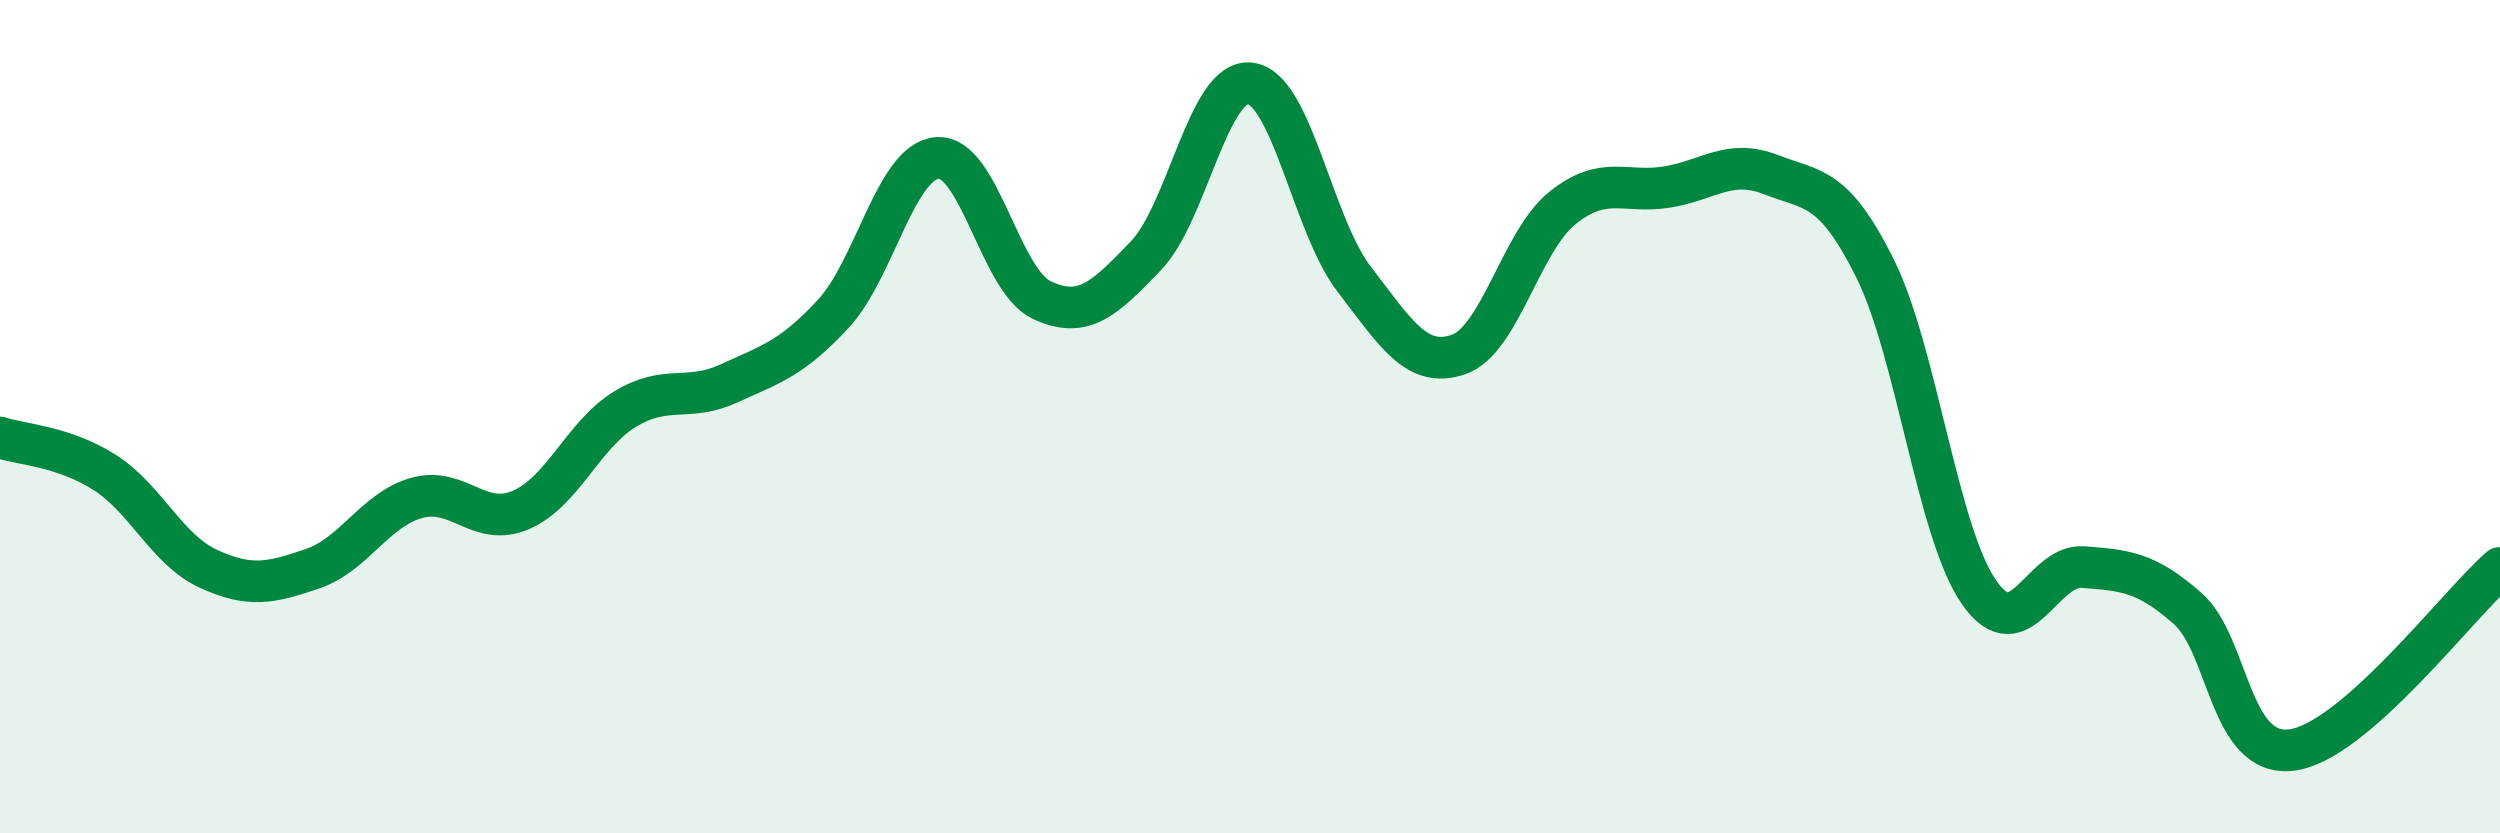
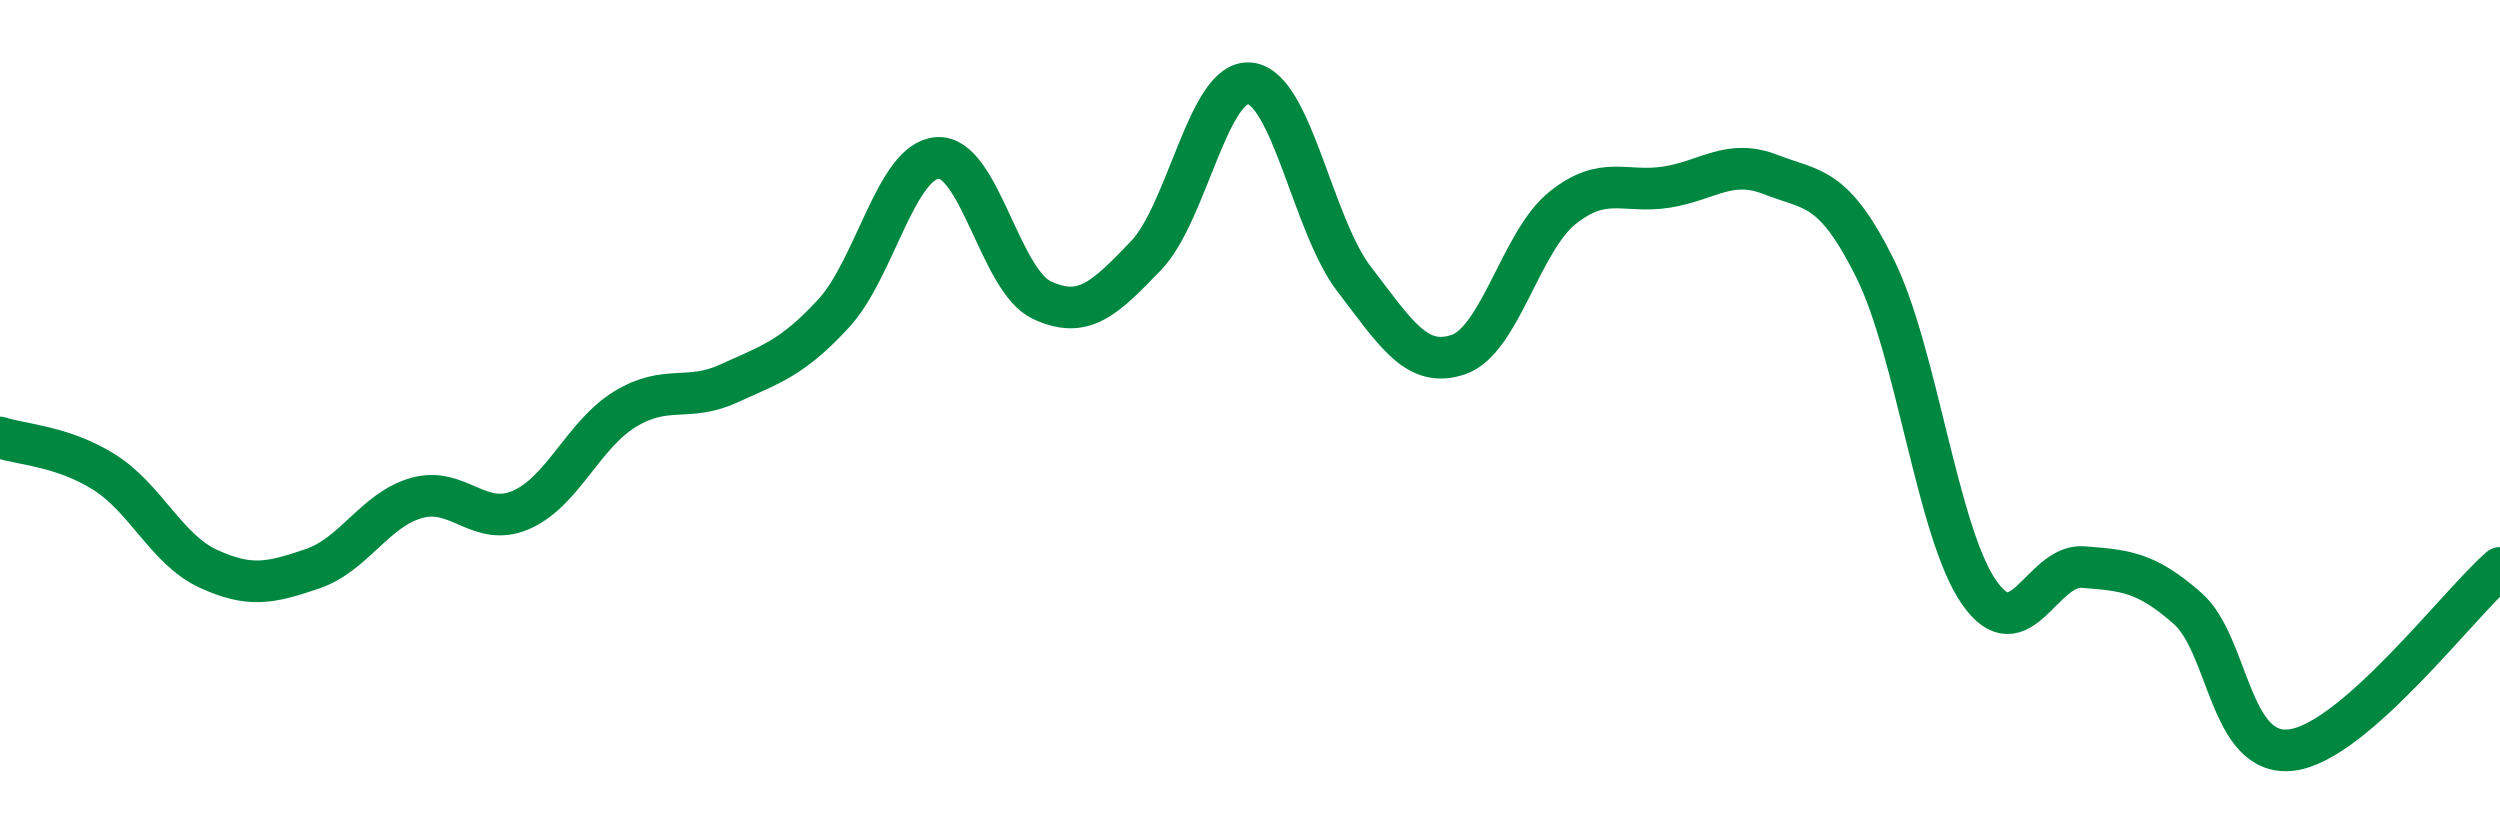
<svg xmlns="http://www.w3.org/2000/svg" width="60" height="20" viewBox="0 0 60 20">
-   <path d="M 0,10.5 C 0.5,10.67 1.5,10.7 2.5,11.33 C 3.5,11.96 4,13.19 5,13.65 C 6,14.11 6.5,13.99 7.5,13.65 C 8.5,13.31 9,12.23 10,11.95 C 11,11.67 11.5,12.67 12.5,12.24 C 13.5,11.81 14,10.43 15,9.82 C 16,9.21 16.5,9.66 17.5,9.2 C 18.5,8.74 19,8.61 20,7.53 C 21,6.45 21.5,3.86 22.5,3.79 C 23.5,3.72 24,6.73 25,7.2 C 26,7.67 26.5,7.18 27.5,6.14 C 28.5,5.1 29,1.89 30,2 C 31,2.11 31.5,5.4 32.5,6.7 C 33.5,8 34,8.85 35,8.51 C 36,8.17 36.5,5.79 37.5,4.99 C 38.5,4.19 39,4.65 40,4.49 C 41,4.33 41.5,3.8 42.5,4.19 C 43.5,4.58 44,4.43 45,6.44 C 46,8.45 46.5,12.79 47.5,14.22 C 48.5,15.65 49,13.53 50,13.61 C 51,13.69 51.5,13.72 52.5,14.6 C 53.5,15.48 53.5,18.19 55,18 C 56.5,17.81 59,14.5 60,13.63L60 20L0 20Z" fill="#008740" opacity="0.1" stroke-linecap="round" stroke-linejoin="round" />
  <path d="M 0,10.5 C 0.5,10.67 1.5,10.7 2.5,11.33 C 3.5,11.96 4,13.19 5,13.65 C 6,14.11 6.5,13.99 7.5,13.65 C 8.5,13.31 9,12.23 10,11.95 C 11,11.67 11.5,12.67 12.5,12.24 C 13.5,11.81 14,10.43 15,9.82 C 16,9.21 16.5,9.66 17.5,9.2 C 18.5,8.74 19,8.61 20,7.53 C 21,6.45 21.5,3.86 22.5,3.79 C 23.5,3.72 24,6.73 25,7.2 C 26,7.67 26.5,7.18 27.5,6.14 C 28.5,5.1 29,1.89 30,2 C 31,2.11 31.5,5.4 32.5,6.7 C 33.5,8 34,8.85 35,8.51 C 36,8.17 36.5,5.79 37.5,4.99 C 38.5,4.19 39,4.65 40,4.49 C 41,4.33 41.5,3.8 42.5,4.19 C 43.5,4.58 44,4.43 45,6.44 C 46,8.45 46.5,12.79 47.5,14.22 C 48.5,15.65 49,13.53 50,13.61 C 51,13.69 51.5,13.72 52.5,14.6 C 53.5,15.48 53.5,18.19 55,18 C 56.5,17.81 59,14.5 60,13.63" stroke="#008740" stroke-width="1" fill="none" stroke-linecap="round" stroke-linejoin="round" />
</svg>